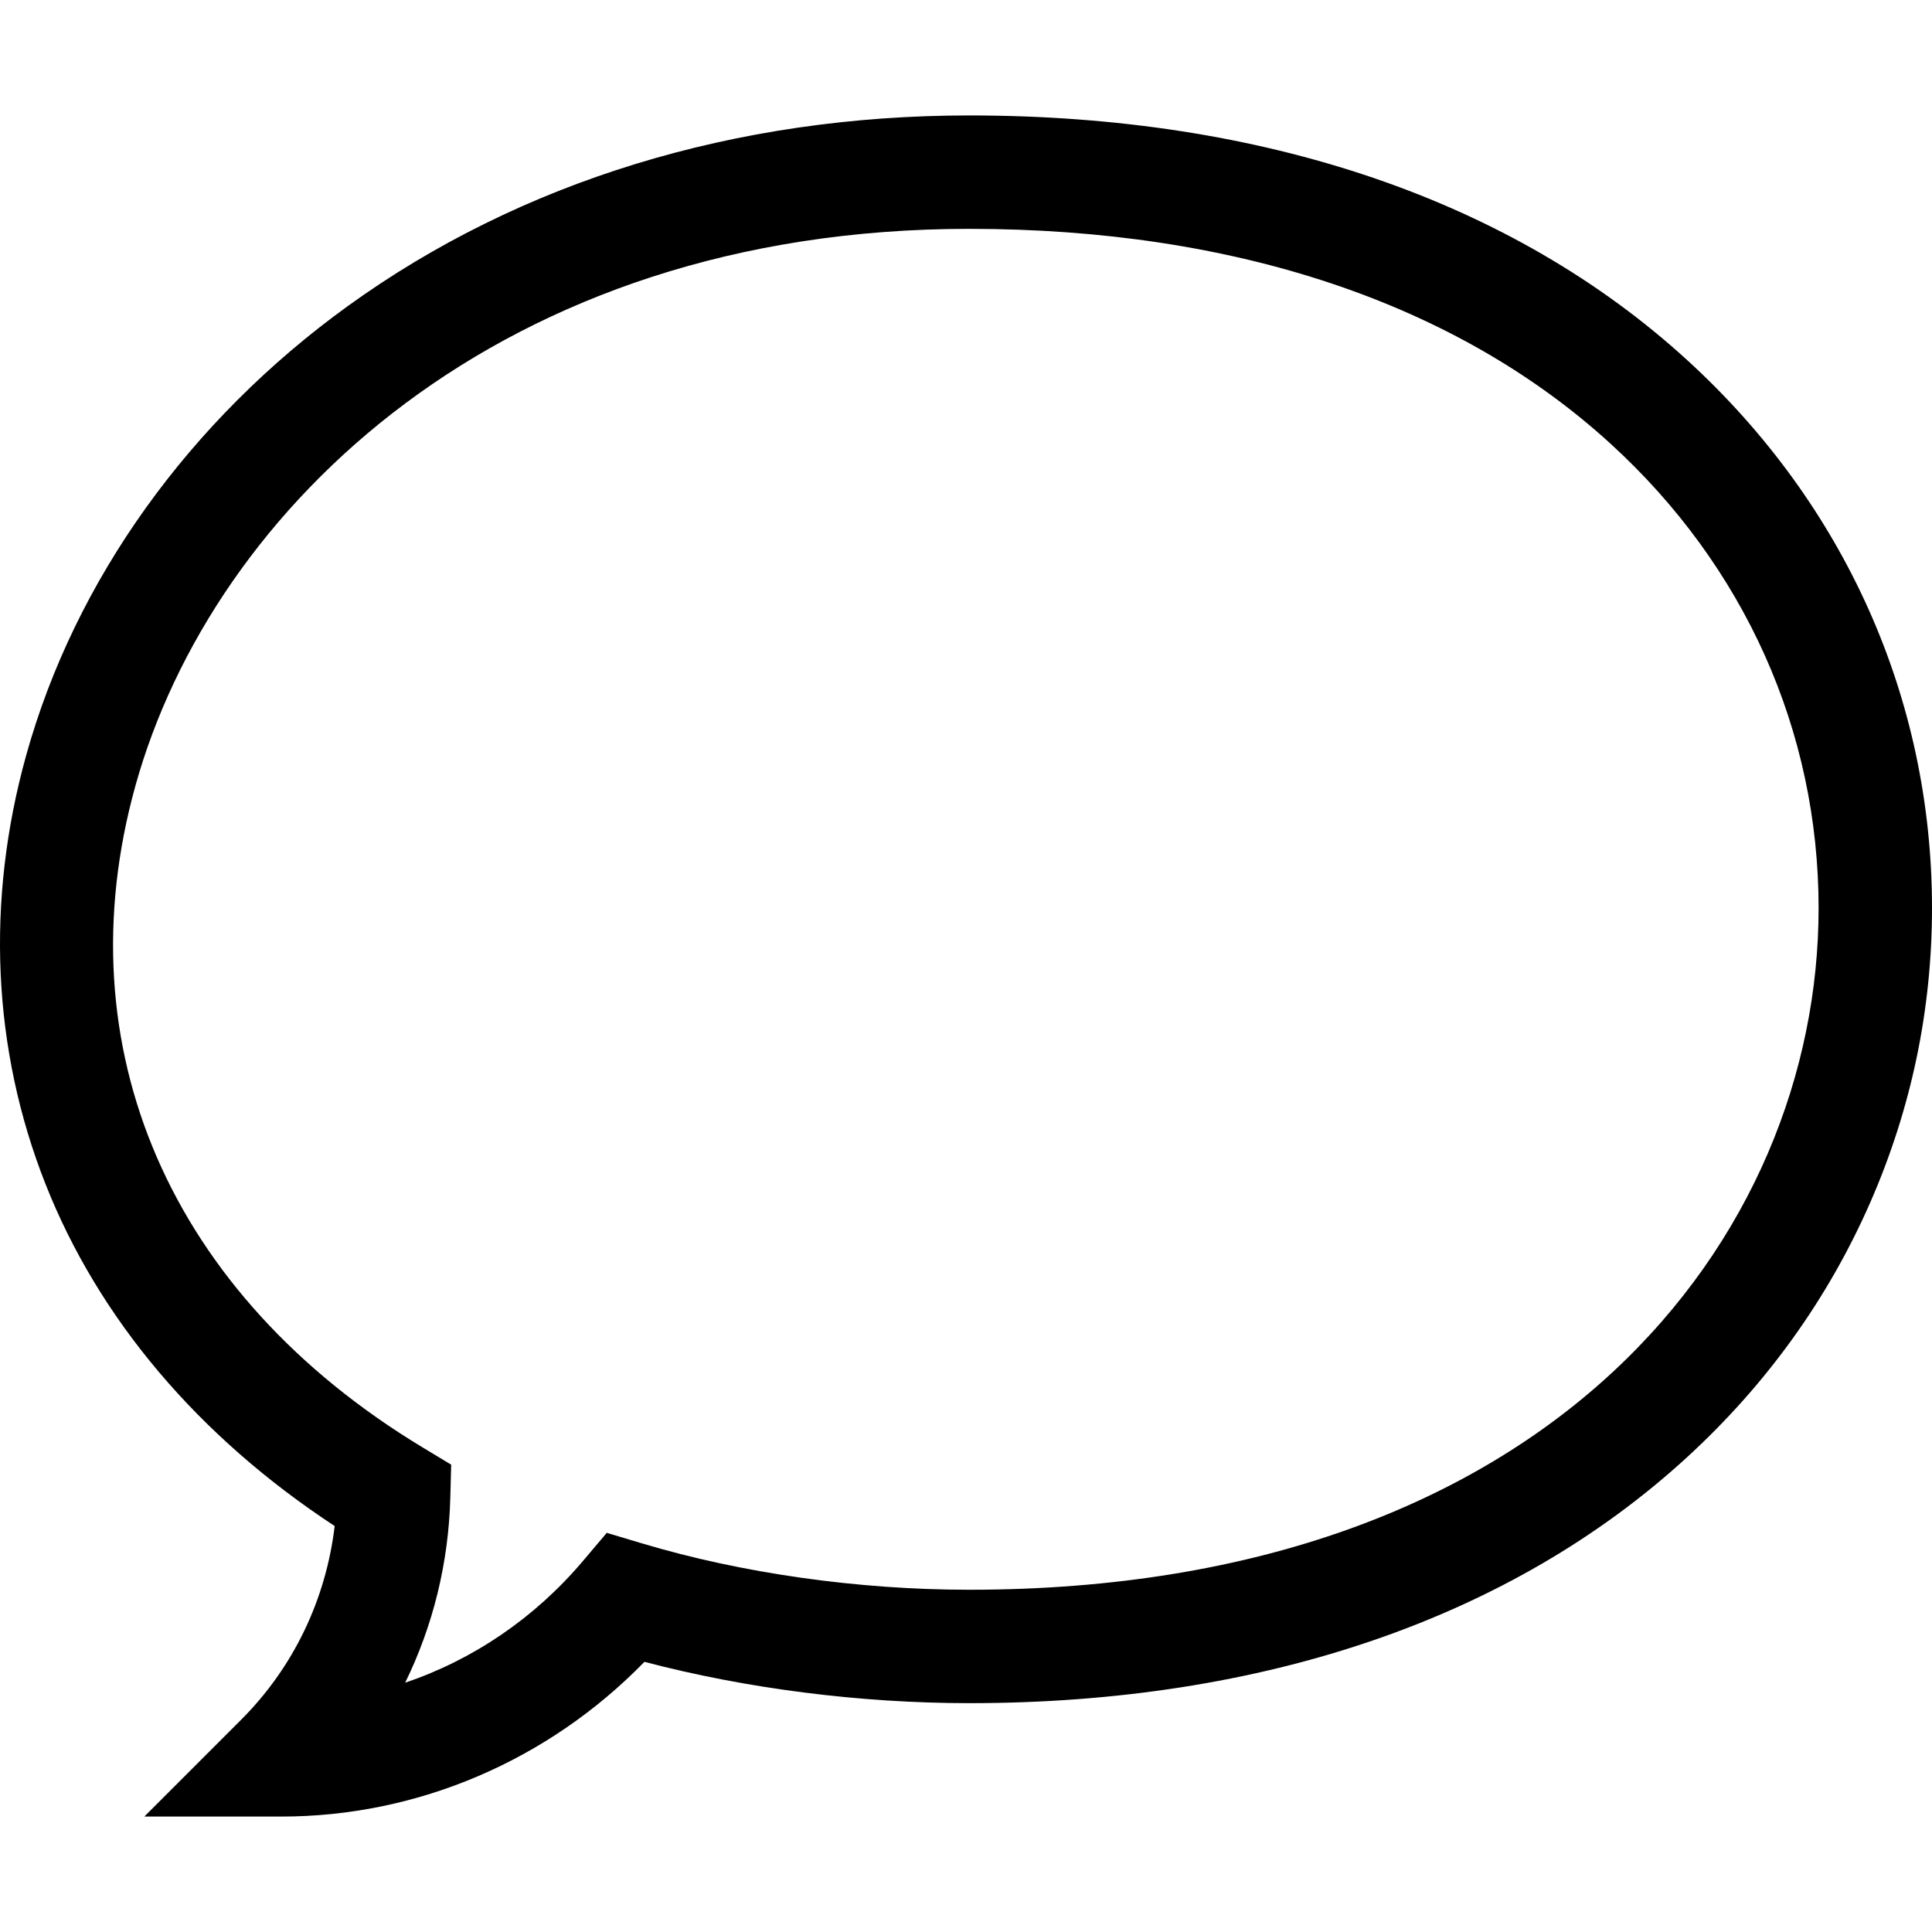
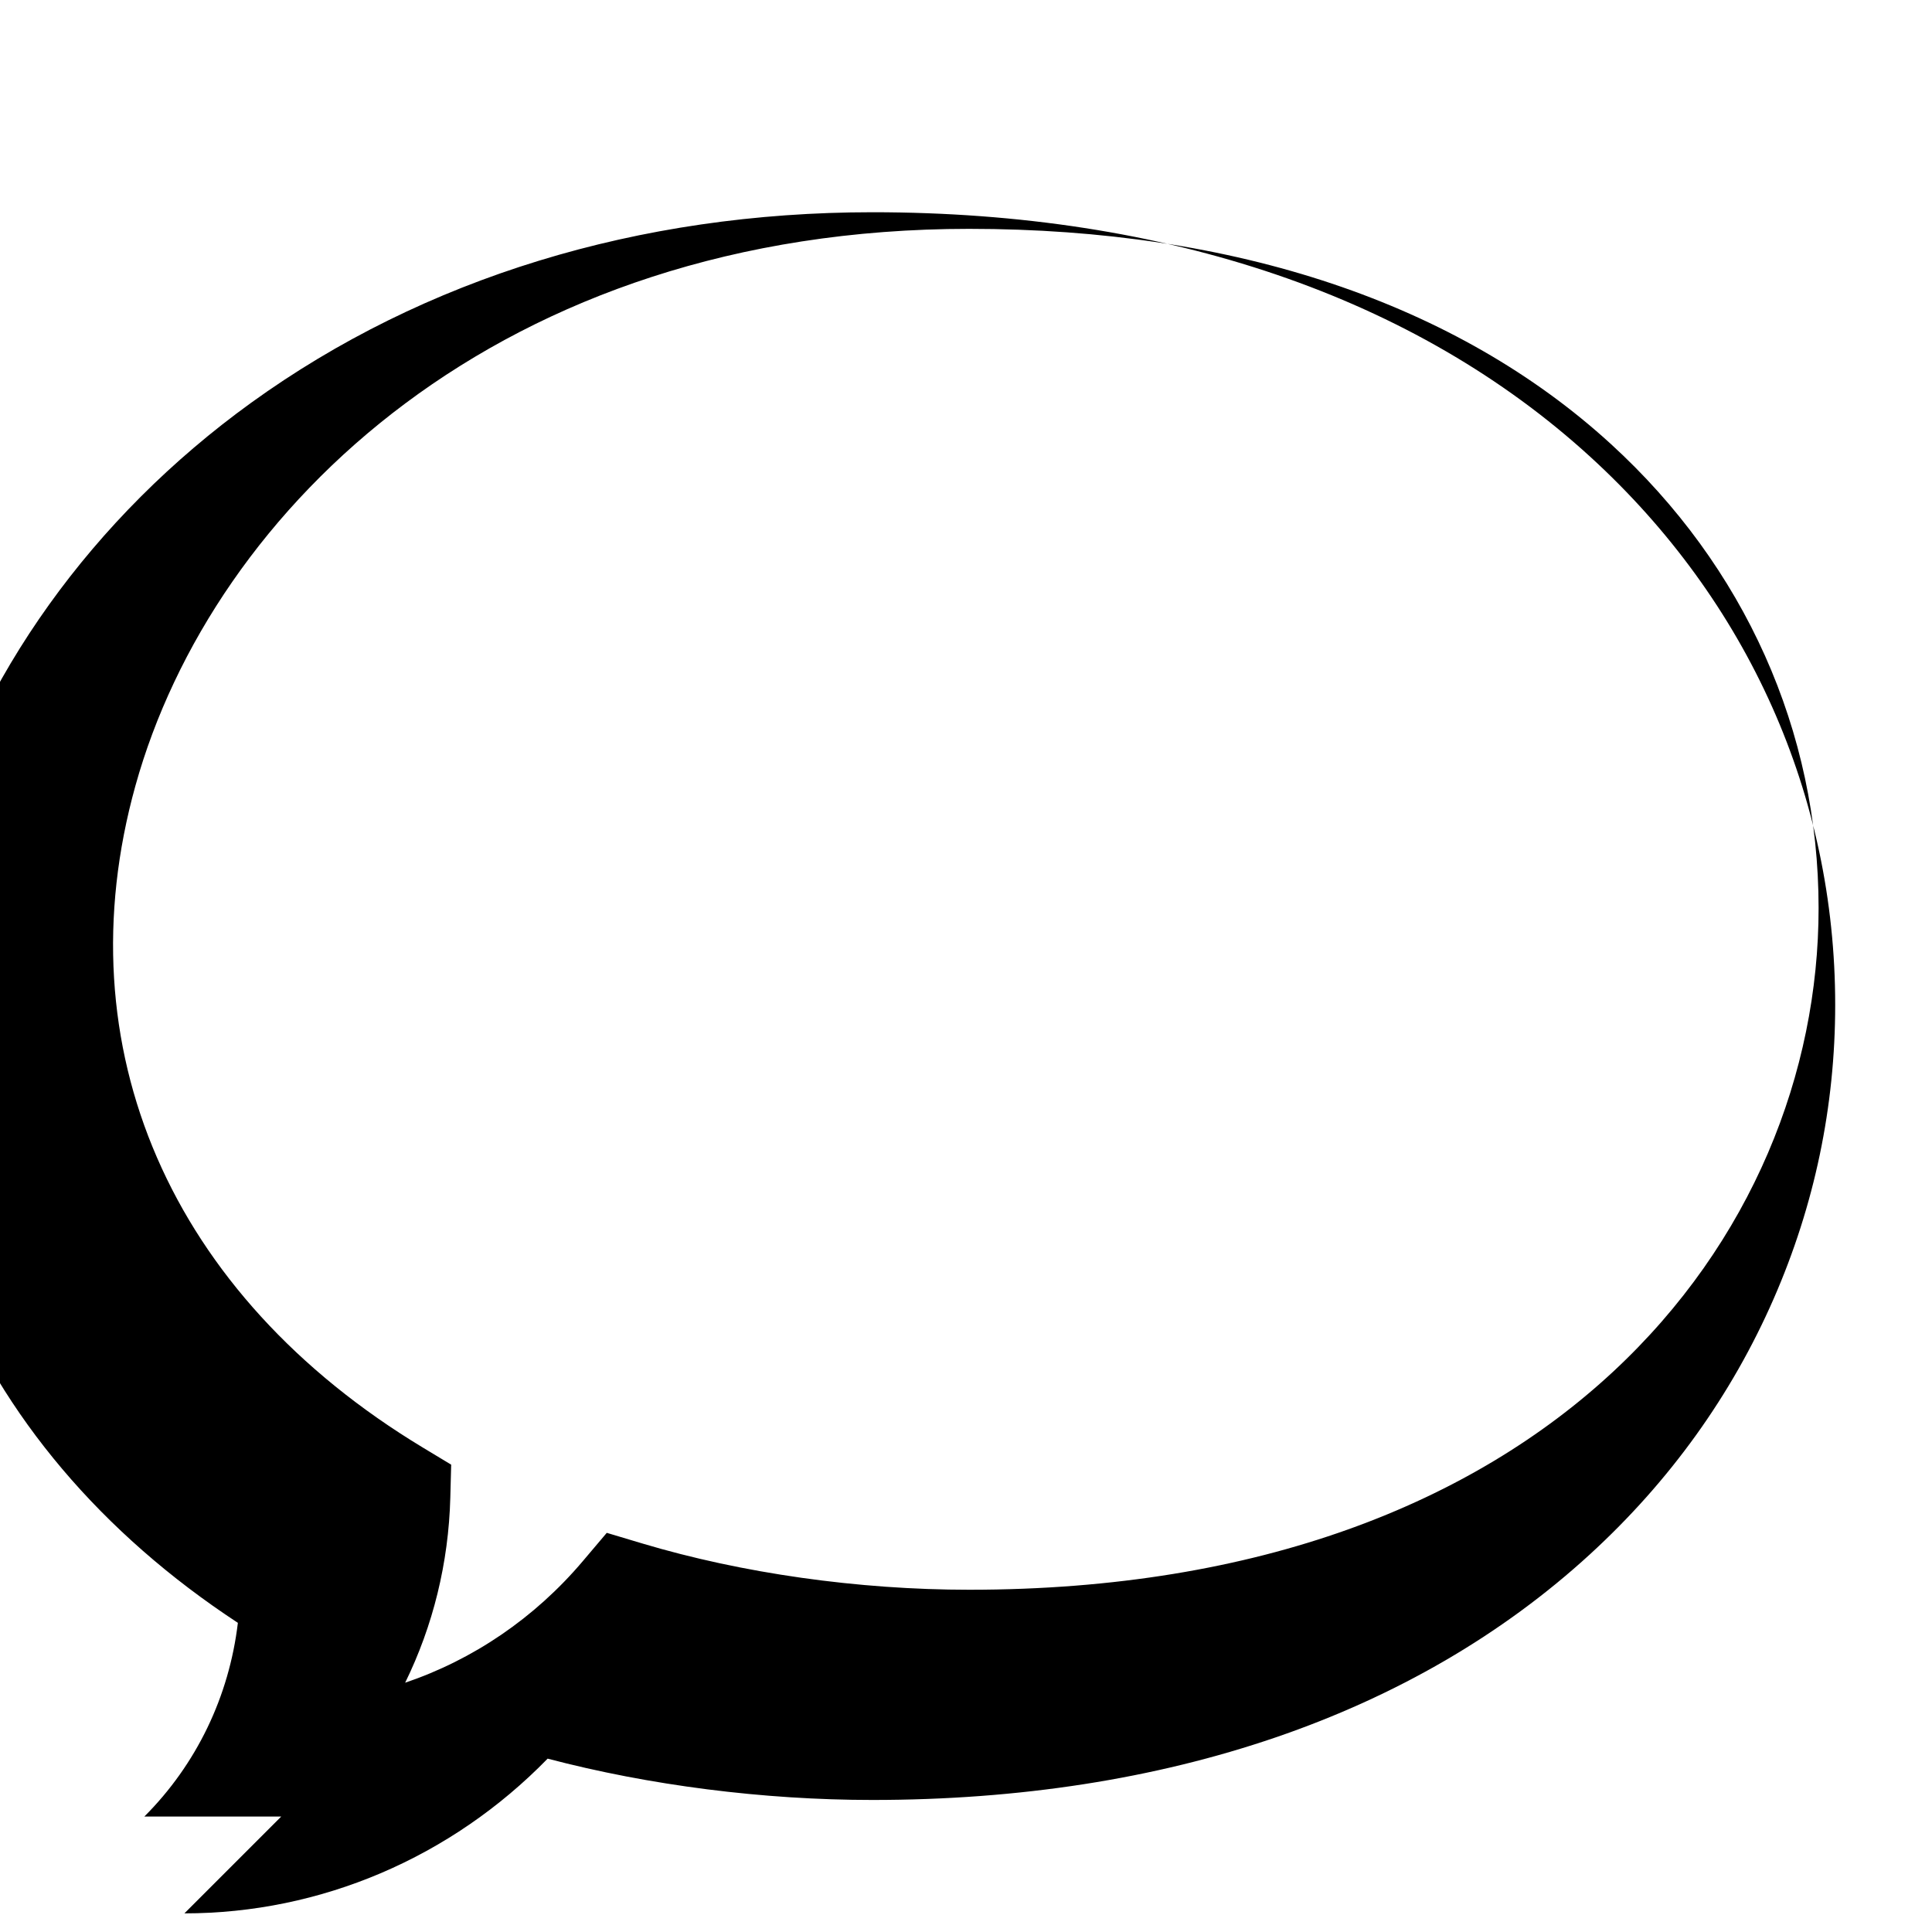
<svg xmlns="http://www.w3.org/2000/svg" id="Capa_1" enable-background="new 0 0 511.072 511.072" height="512" viewBox="0 0 511.072 511.072" width="512">
  <g id="Speech_Bubble_48_">
    <g>
-       <path d="m74.39 480.536h-36.213l25.607-25.607c13.807-13.807 22.429-31.765 24.747-51.246-36.029-23.644-62.375-54.751-76.478-90.425-14.093-35.647-15.864-74.888-5.121-113.482 12.89-46.309 43.123-88.518 85.128-118.853 45.646-32.963 102.47-50.387 164.33-50.387 77.927 0 143.611 22.389 189.948 64.745 41.744 38.159 64.734 89.63 64.734 144.933 0 26.868-5.471 53.011-16.26 77.703-11.165 25.551-27.514 48.302-48.593 67.619-46.399 42.523-112.042 65-189.83 65-28.877 0-59.01-3.855-85.913-10.929-25.465 26.123-59.972 40.929-96.086 40.929zm182-420c-124.039 0-200.15 73.973-220.557 147.285-19.284 69.28 9.143 134.743 76.043 175.115l7.475 4.511-.23 8.727c-.456 17.274-4.574 33.912-11.945 48.952 17.949-6.073 34.236-17.083 46.99-32.151l6.342-7.493 9.405 2.813c26.393 7.894 57.104 12.241 86.477 12.241 154.372 0 224.682-93.473 224.682-180.322 0-46.776-19.524-90.384-54.976-122.79-40.713-37.216-99.397-56.888-169.706-56.888z" />
+       <path d="m74.39 480.536h-36.213c13.807-13.807 22.429-31.765 24.747-51.246-36.029-23.644-62.375-54.751-76.478-90.425-14.093-35.647-15.864-74.888-5.121-113.482 12.89-46.309 43.123-88.518 85.128-118.853 45.646-32.963 102.47-50.387 164.33-50.387 77.927 0 143.611 22.389 189.948 64.745 41.744 38.159 64.734 89.63 64.734 144.933 0 26.868-5.471 53.011-16.26 77.703-11.165 25.551-27.514 48.302-48.593 67.619-46.399 42.523-112.042 65-189.83 65-28.877 0-59.01-3.855-85.913-10.929-25.465 26.123-59.972 40.929-96.086 40.929zm182-420c-124.039 0-200.15 73.973-220.557 147.285-19.284 69.28 9.143 134.743 76.043 175.115l7.475 4.511-.23 8.727c-.456 17.274-4.574 33.912-11.945 48.952 17.949-6.073 34.236-17.083 46.99-32.151l6.342-7.493 9.405 2.813c26.393 7.894 57.104 12.241 86.477 12.241 154.372 0 224.682-93.473 224.682-180.322 0-46.776-19.524-90.384-54.976-122.79-40.713-37.216-99.397-56.888-169.706-56.888z" />
    </g>
  </g>
</svg>